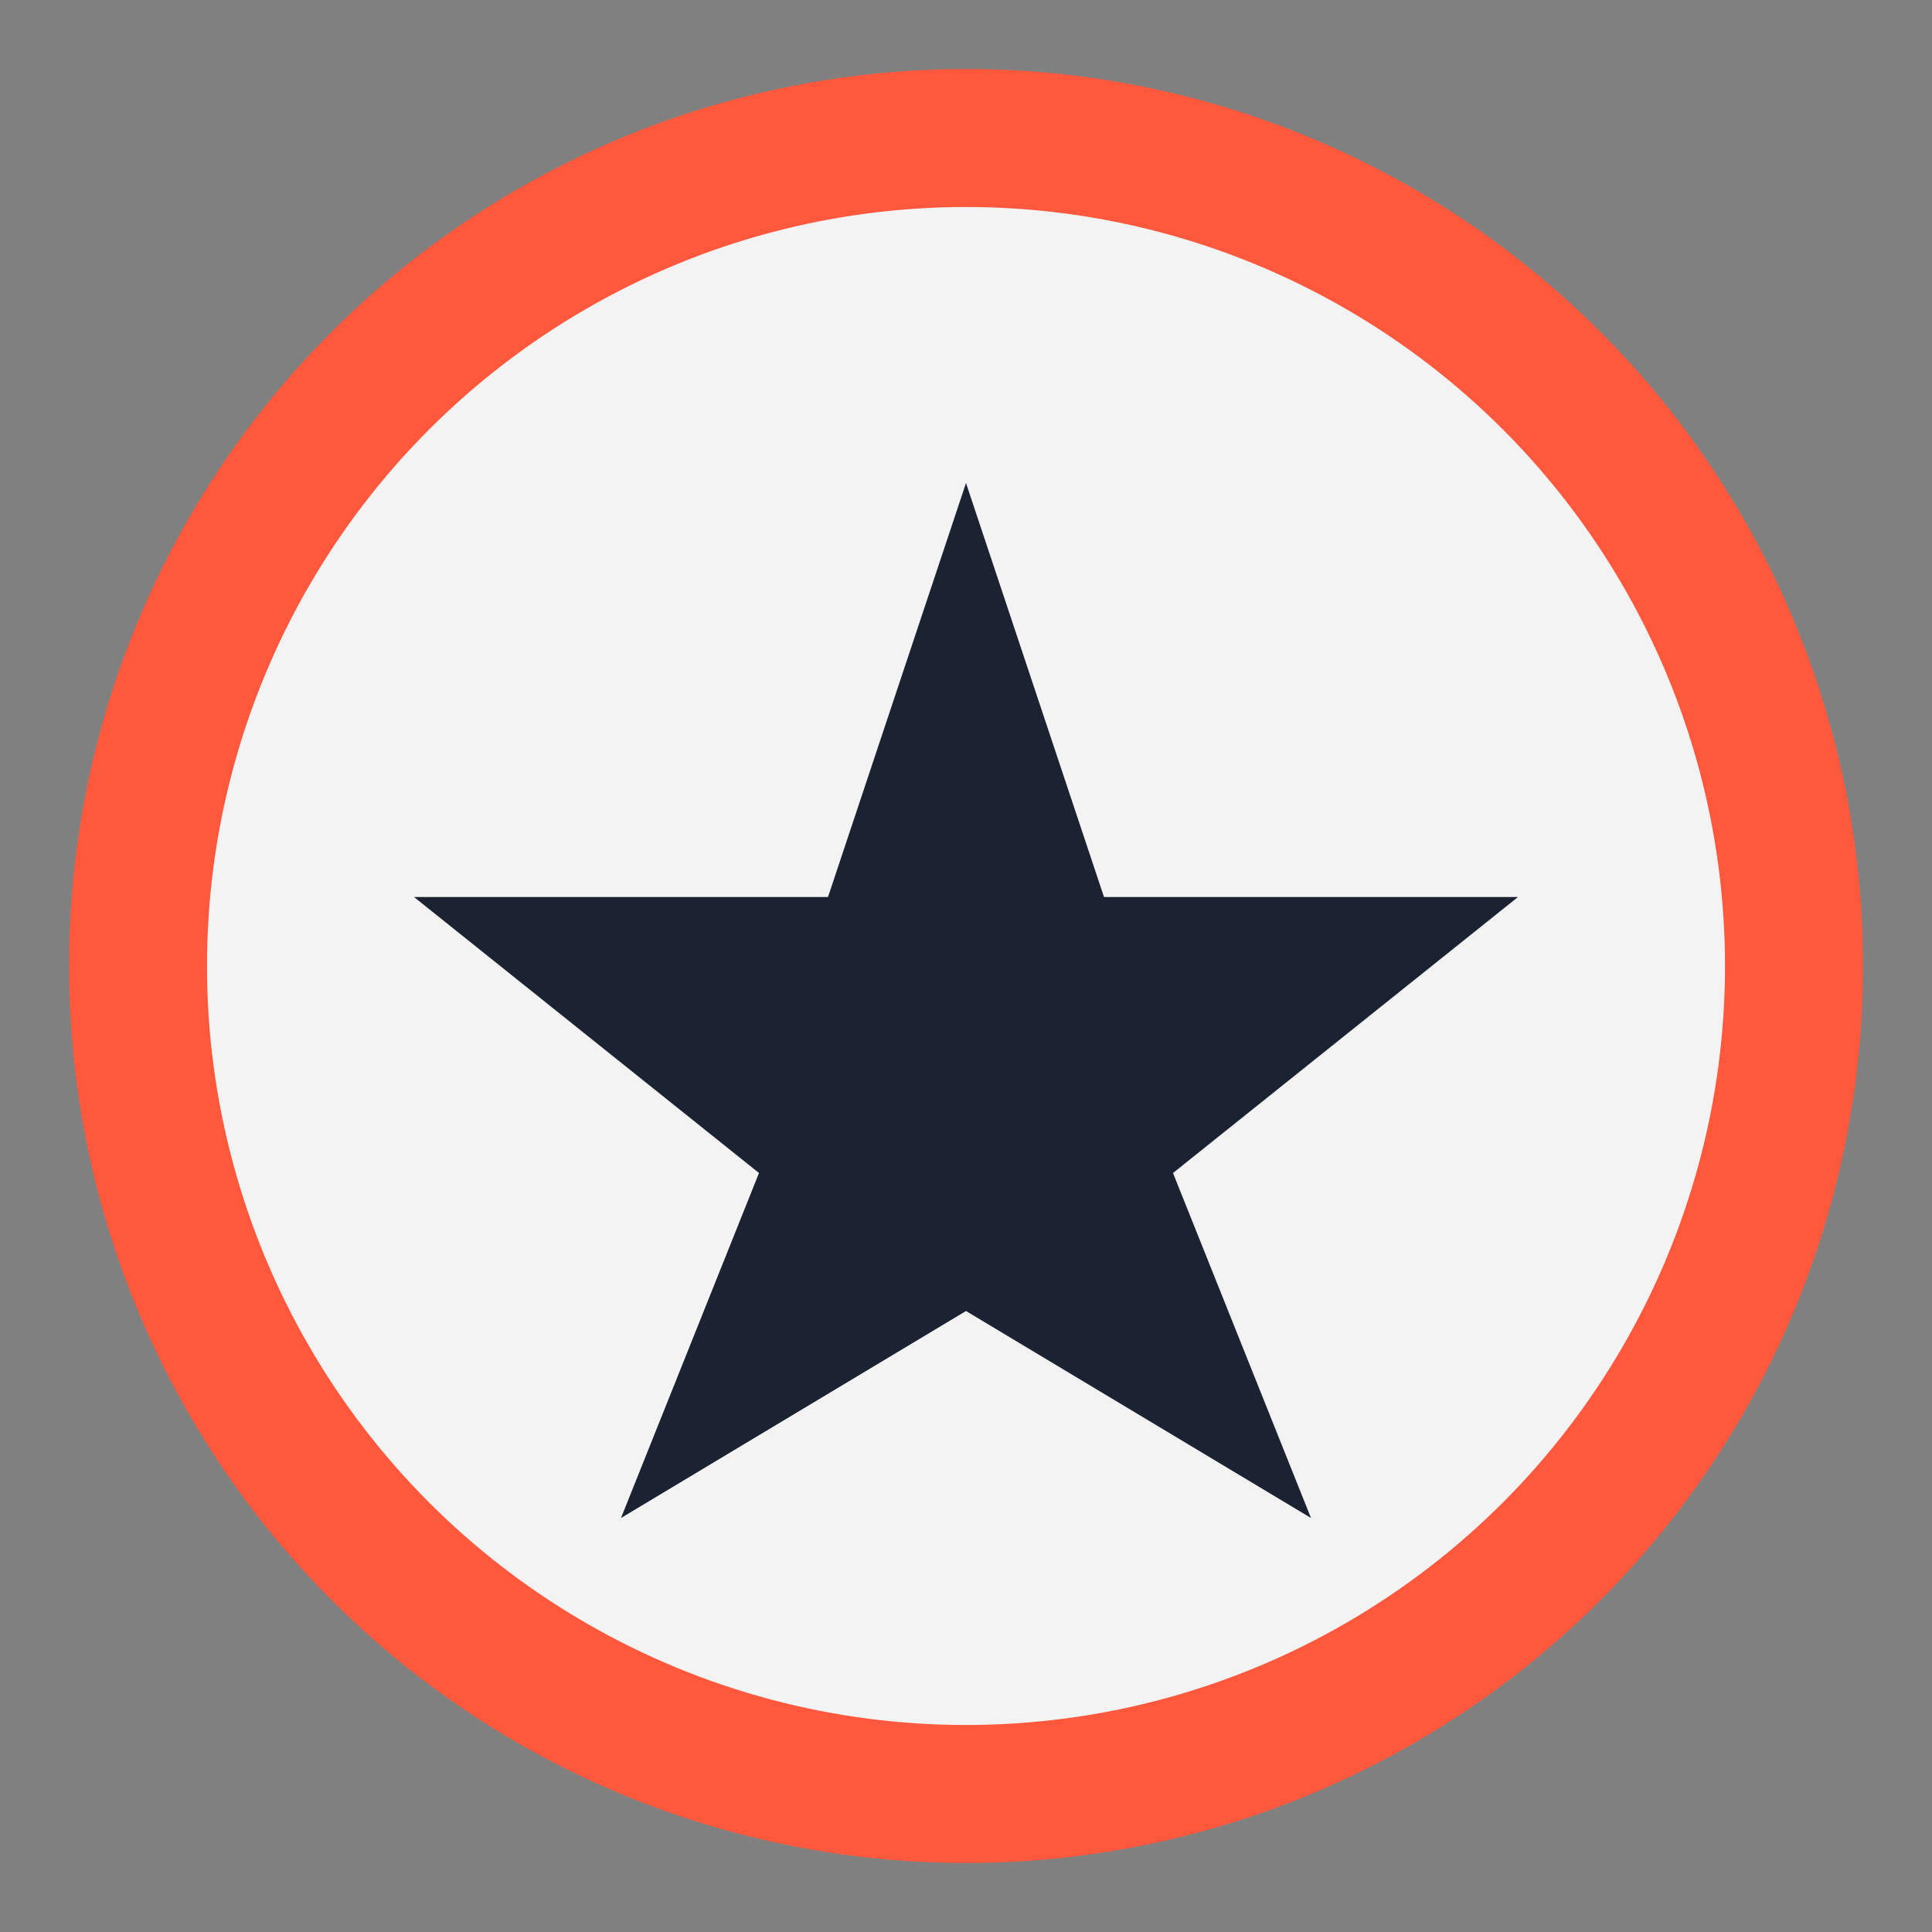
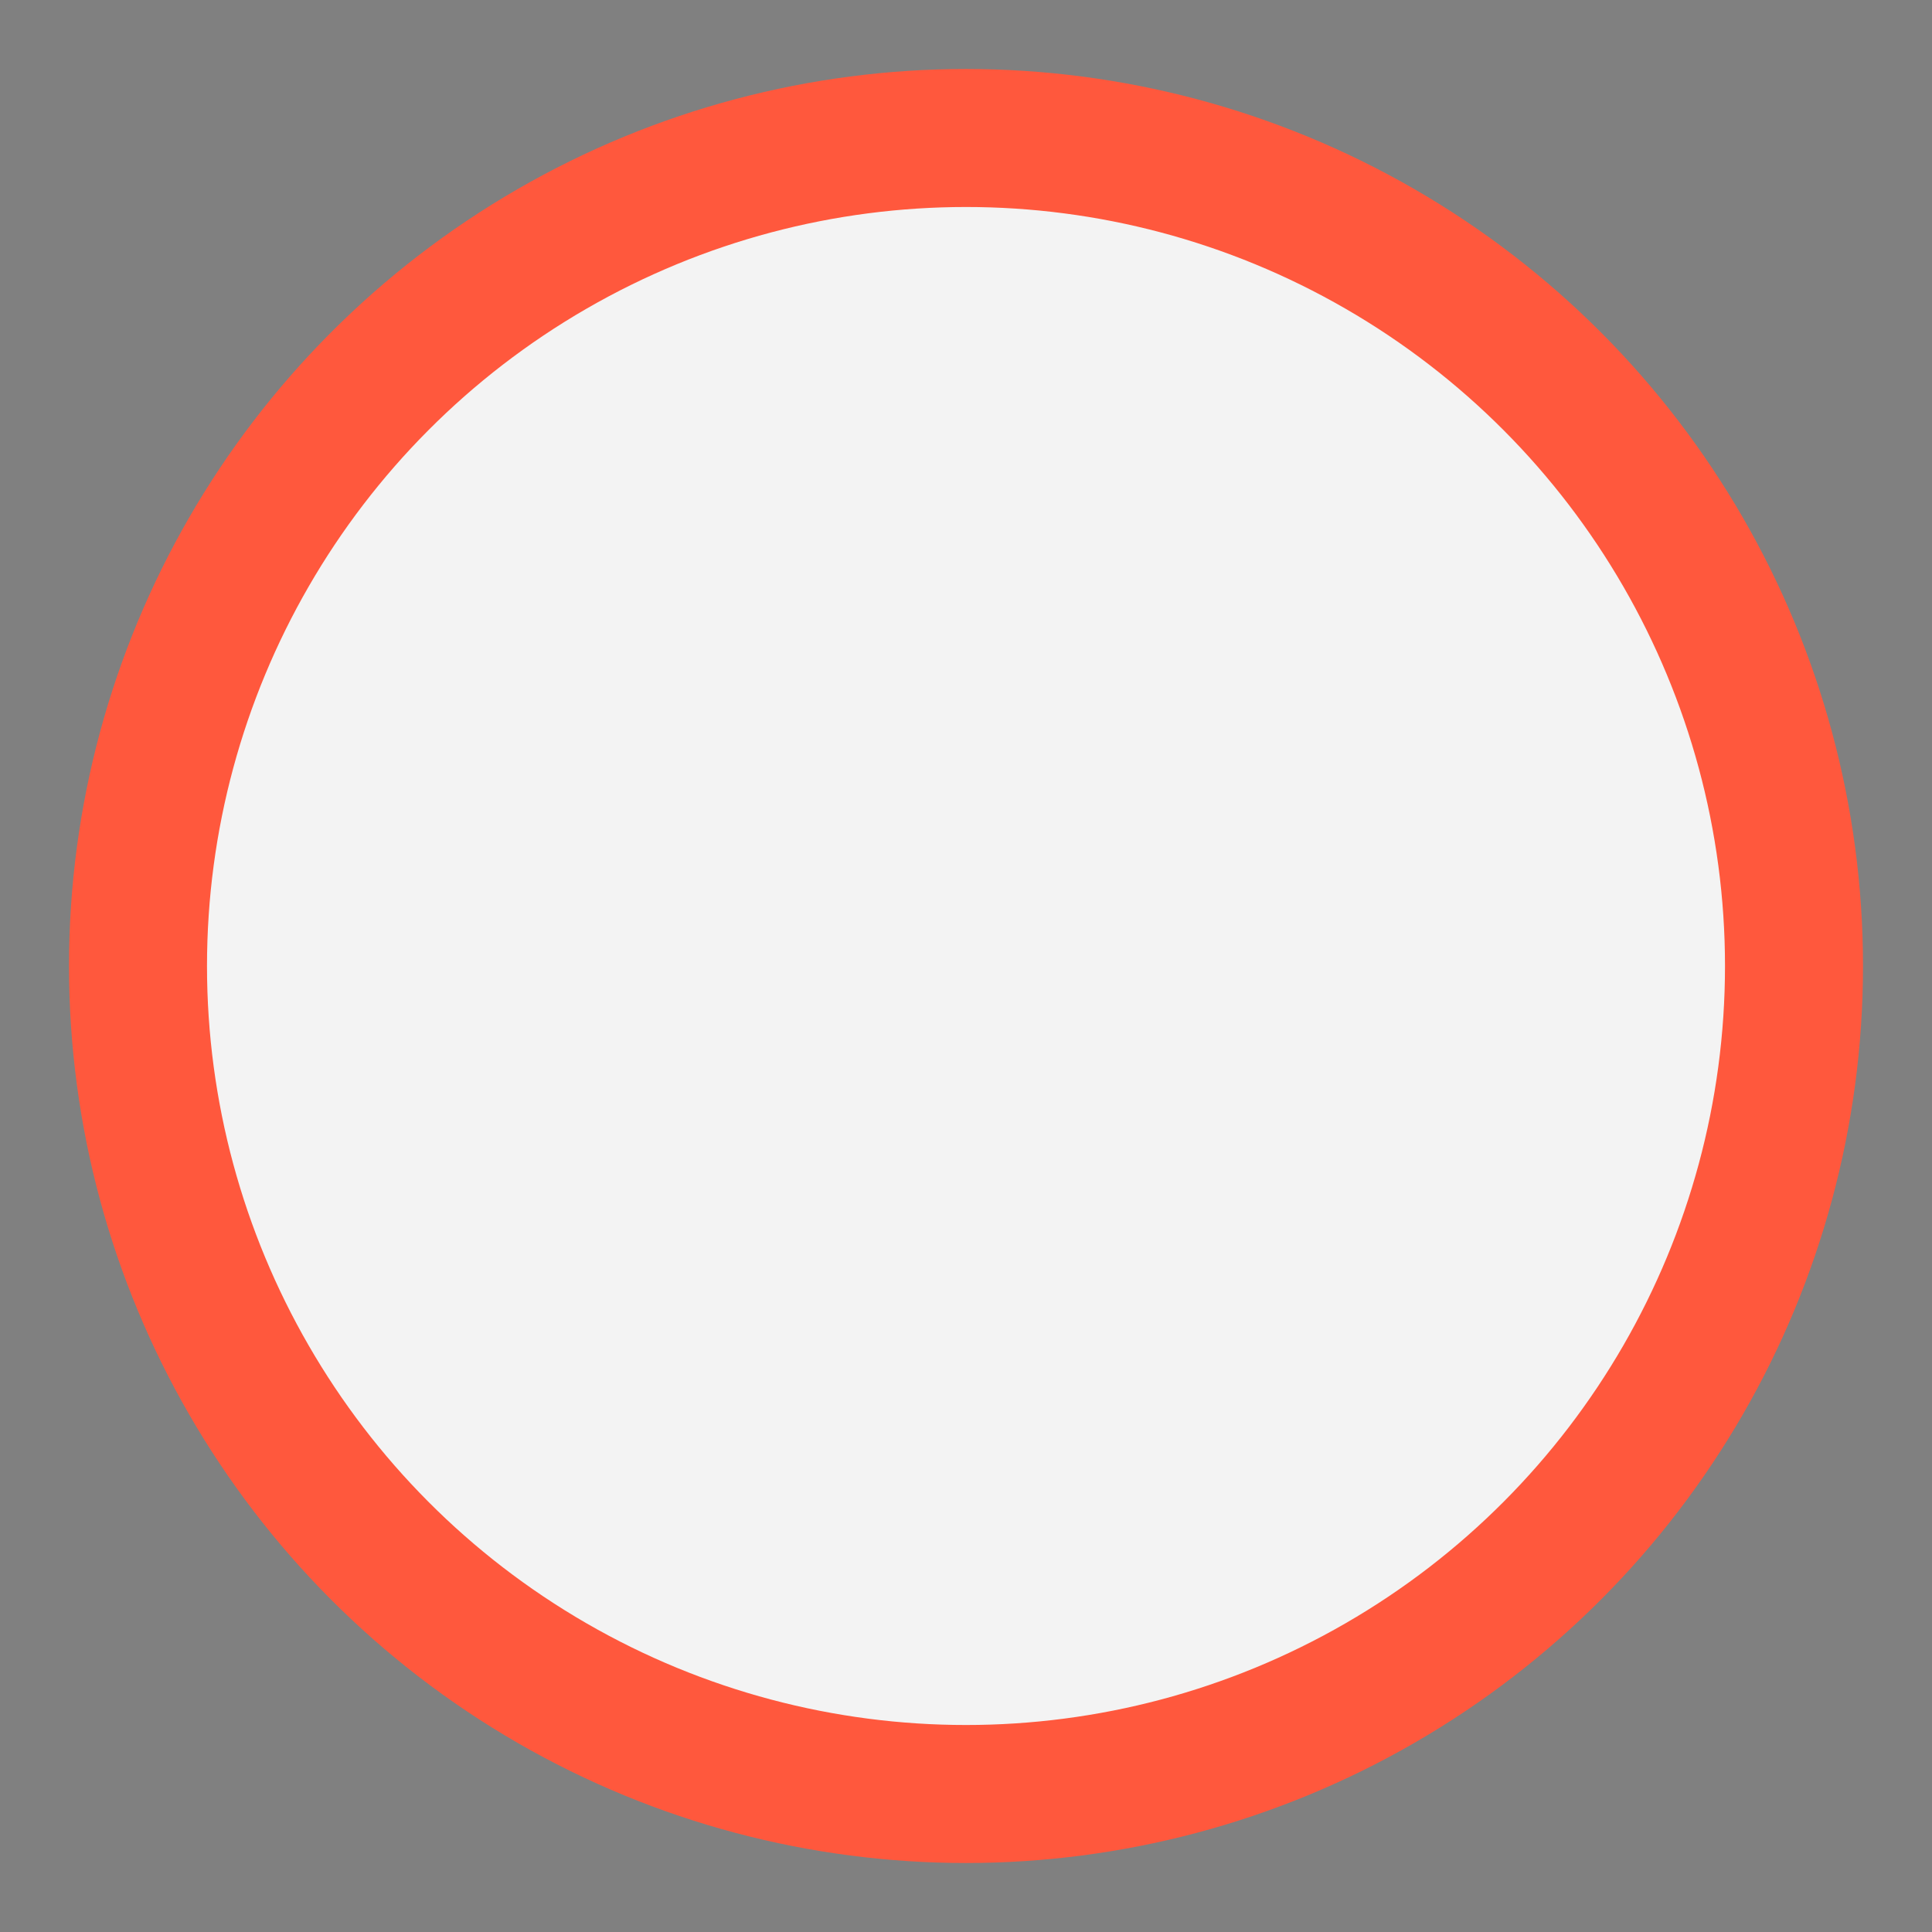
<svg xmlns="http://www.w3.org/2000/svg" width="28" height="28" viewBox="0 0 28 28">
  <rect x="0" y="0" width="28" height="28" fill="#808080" stroke="none" />
  <circle cx="14" cy="14" r="12" fill="#F3F3F3" stroke="#FF583D" stroke-width="2" />
-   <polygon points="14,7 16,13 22,13 17,17 19,22 14,19 9,22 11,17 6,13 12,13" fill="#1B2232" />
</svg>